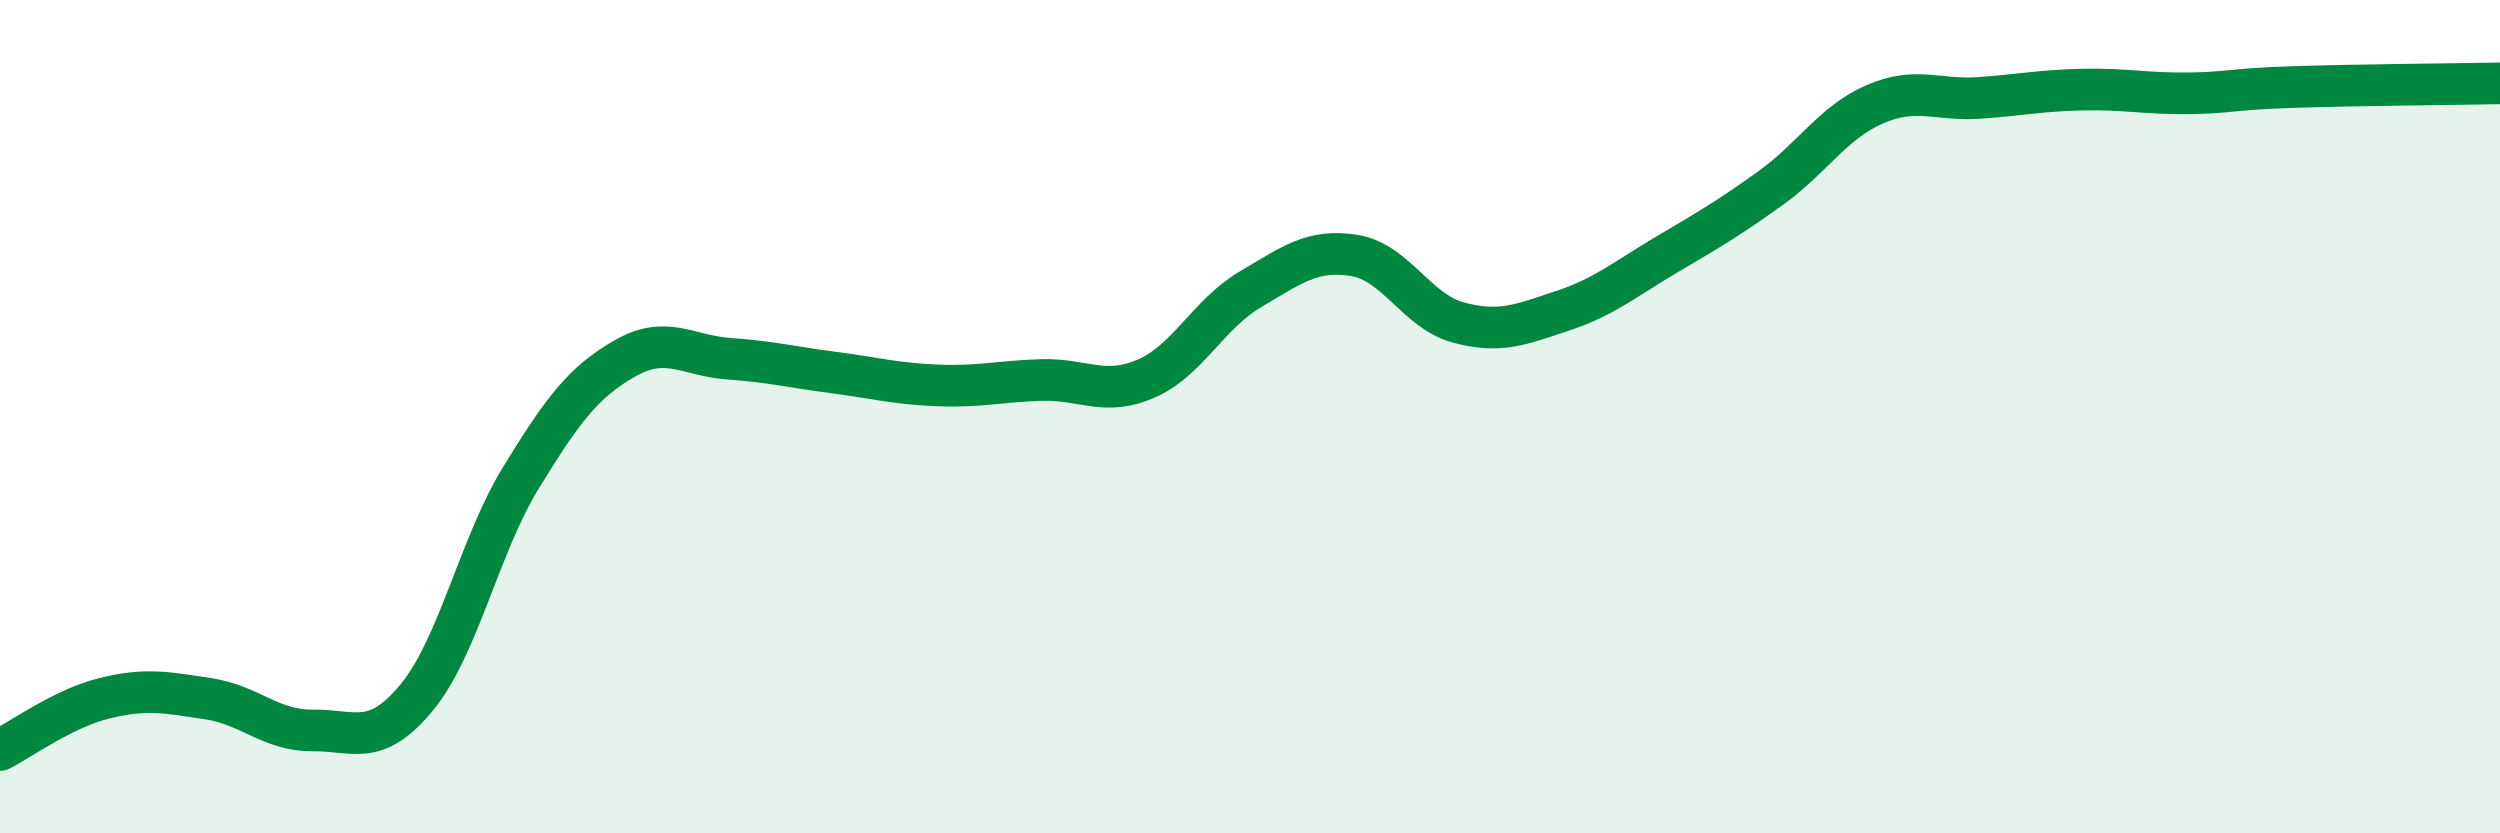
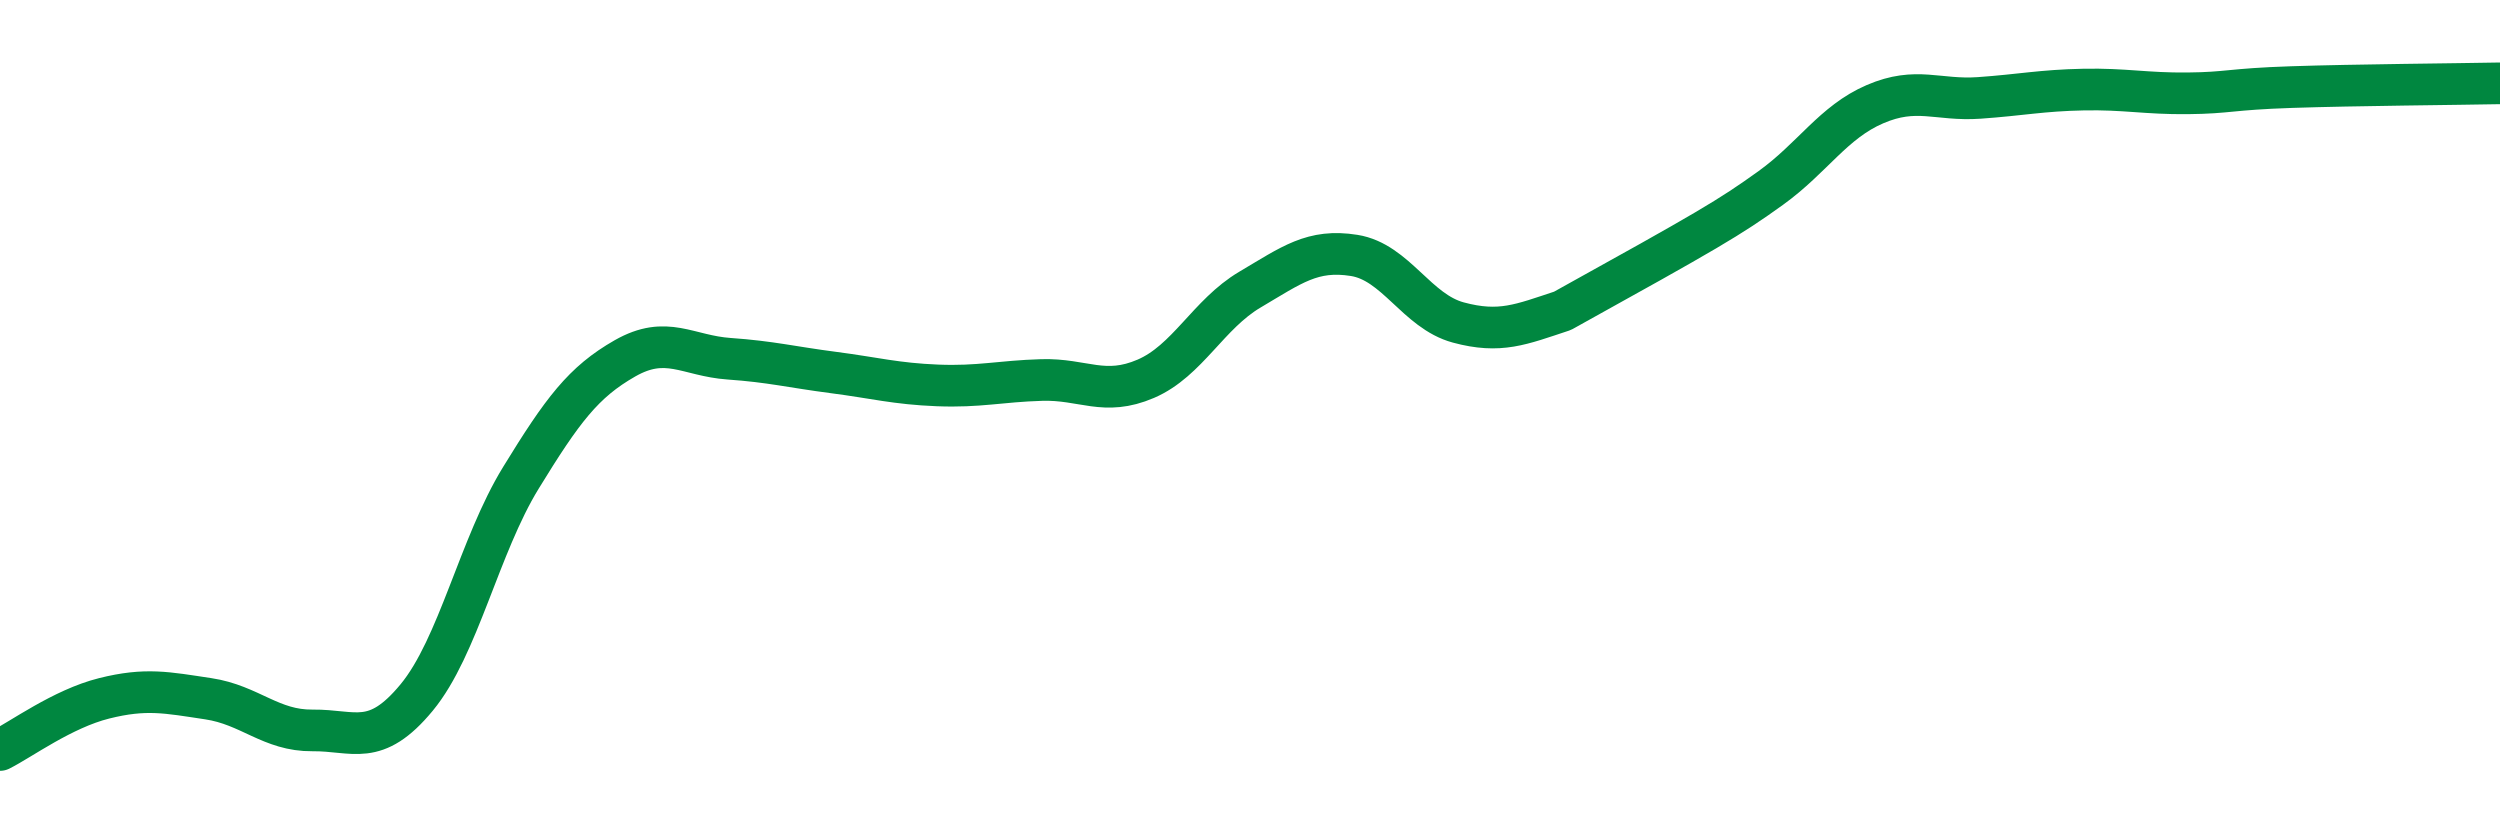
<svg xmlns="http://www.w3.org/2000/svg" width="60" height="20" viewBox="0 0 60 20">
-   <path d="M 0,18 C 0.5,17.75 1.5,17.01 2.5,16.76 C 3.5,16.51 4,16.62 5,16.77 C 6,16.92 6.5,17.54 7.5,17.53 C 8.5,17.52 9,17.95 10,16.74 C 11,15.53 11.5,13.1 12.5,11.47 C 13.5,9.84 14,9.17 15,8.6 C 16,8.03 16.5,8.54 17.5,8.61 C 18.5,8.68 19,8.81 20,8.94 C 21,9.07 21.5,9.21 22.5,9.25 C 23.5,9.29 24,9.15 25,9.12 C 26,9.09 26.5,9.52 27.5,9.09 C 28.5,8.66 29,7.54 30,6.95 C 31,6.36 31.5,5.97 32.5,6.13 C 33.5,6.29 34,7.47 35,7.74 C 36,8.01 36.5,7.79 37.5,7.46 C 38.5,7.13 39,6.7 40,6.11 C 41,5.52 41.5,5.23 42.5,4.51 C 43.5,3.79 44,2.93 45,2.5 C 46,2.07 46.5,2.42 47.5,2.35 C 48.5,2.28 49,2.17 50,2.15 C 51,2.13 51.5,2.25 52.5,2.24 C 53.5,2.23 53.5,2.14 55,2.09 C 56.5,2.04 59,2.02 60,2L60 20L0 20Z" fill="#008740" opacity="0.1" stroke-linecap="round" stroke-linejoin="round" />
-   <path d="M 0,18 C 0.5,17.75 1.5,17.01 2.5,16.76 C 3.5,16.51 4,16.62 5,16.77 C 6,16.92 6.5,17.54 7.5,17.53 C 8.5,17.52 9,17.95 10,16.74 C 11,15.53 11.5,13.1 12.5,11.47 C 13.5,9.84 14,9.17 15,8.6 C 16,8.03 16.5,8.54 17.5,8.61 C 18.5,8.68 19,8.81 20,8.94 C 21,9.07 21.5,9.21 22.5,9.25 C 23.5,9.29 24,9.15 25,9.12 C 26,9.09 26.5,9.52 27.5,9.09 C 28.5,8.66 29,7.54 30,6.95 C 31,6.36 31.5,5.97 32.5,6.13 C 33.5,6.29 34,7.47 35,7.74 C 36,8.01 36.5,7.79 37.5,7.46 C 38.5,7.13 39,6.7 40,6.11 C 41,5.52 41.5,5.23 42.5,4.51 C 43.5,3.79 44,2.93 45,2.5 C 46,2.07 46.5,2.42 47.5,2.35 C 48.5,2.28 49,2.17 50,2.15 C 51,2.13 51.5,2.25 52.5,2.24 C 53.5,2.23 53.5,2.14 55,2.09 C 56.5,2.04 59,2.02 60,2" stroke="#008740" stroke-width="1" fill="none" stroke-linecap="round" stroke-linejoin="round" />
+   <path d="M 0,18 C 0.5,17.75 1.5,17.01 2.5,16.76 C 3.5,16.51 4,16.62 5,16.77 C 6,16.92 6.5,17.54 7.5,17.53 C 8.5,17.52 9,17.95 10,16.74 C 11,15.53 11.5,13.1 12.5,11.47 C 13.5,9.84 14,9.17 15,8.6 C 16,8.03 16.5,8.54 17.5,8.61 C 18.5,8.68 19,8.81 20,8.94 C 21,9.07 21.5,9.21 22.5,9.25 C 23.5,9.29 24,9.15 25,9.12 C 26,9.09 26.5,9.52 27.5,9.09 C 28.5,8.66 29,7.54 30,6.95 C 31,6.36 31.5,5.97 32.5,6.13 C 33.5,6.29 34,7.47 35,7.74 C 36,8.01 36.5,7.79 37.5,7.46 C 41,5.52 41.5,5.23 42.5,4.51 C 43.5,3.79 44,2.93 45,2.5 C 46,2.07 46.5,2.42 47.5,2.35 C 48.5,2.28 49,2.17 50,2.15 C 51,2.13 51.5,2.25 52.5,2.24 C 53.5,2.23 53.5,2.14 55,2.09 C 56.5,2.04 59,2.02 60,2" stroke="#008740" stroke-width="1" fill="none" stroke-linecap="round" stroke-linejoin="round" />
</svg>